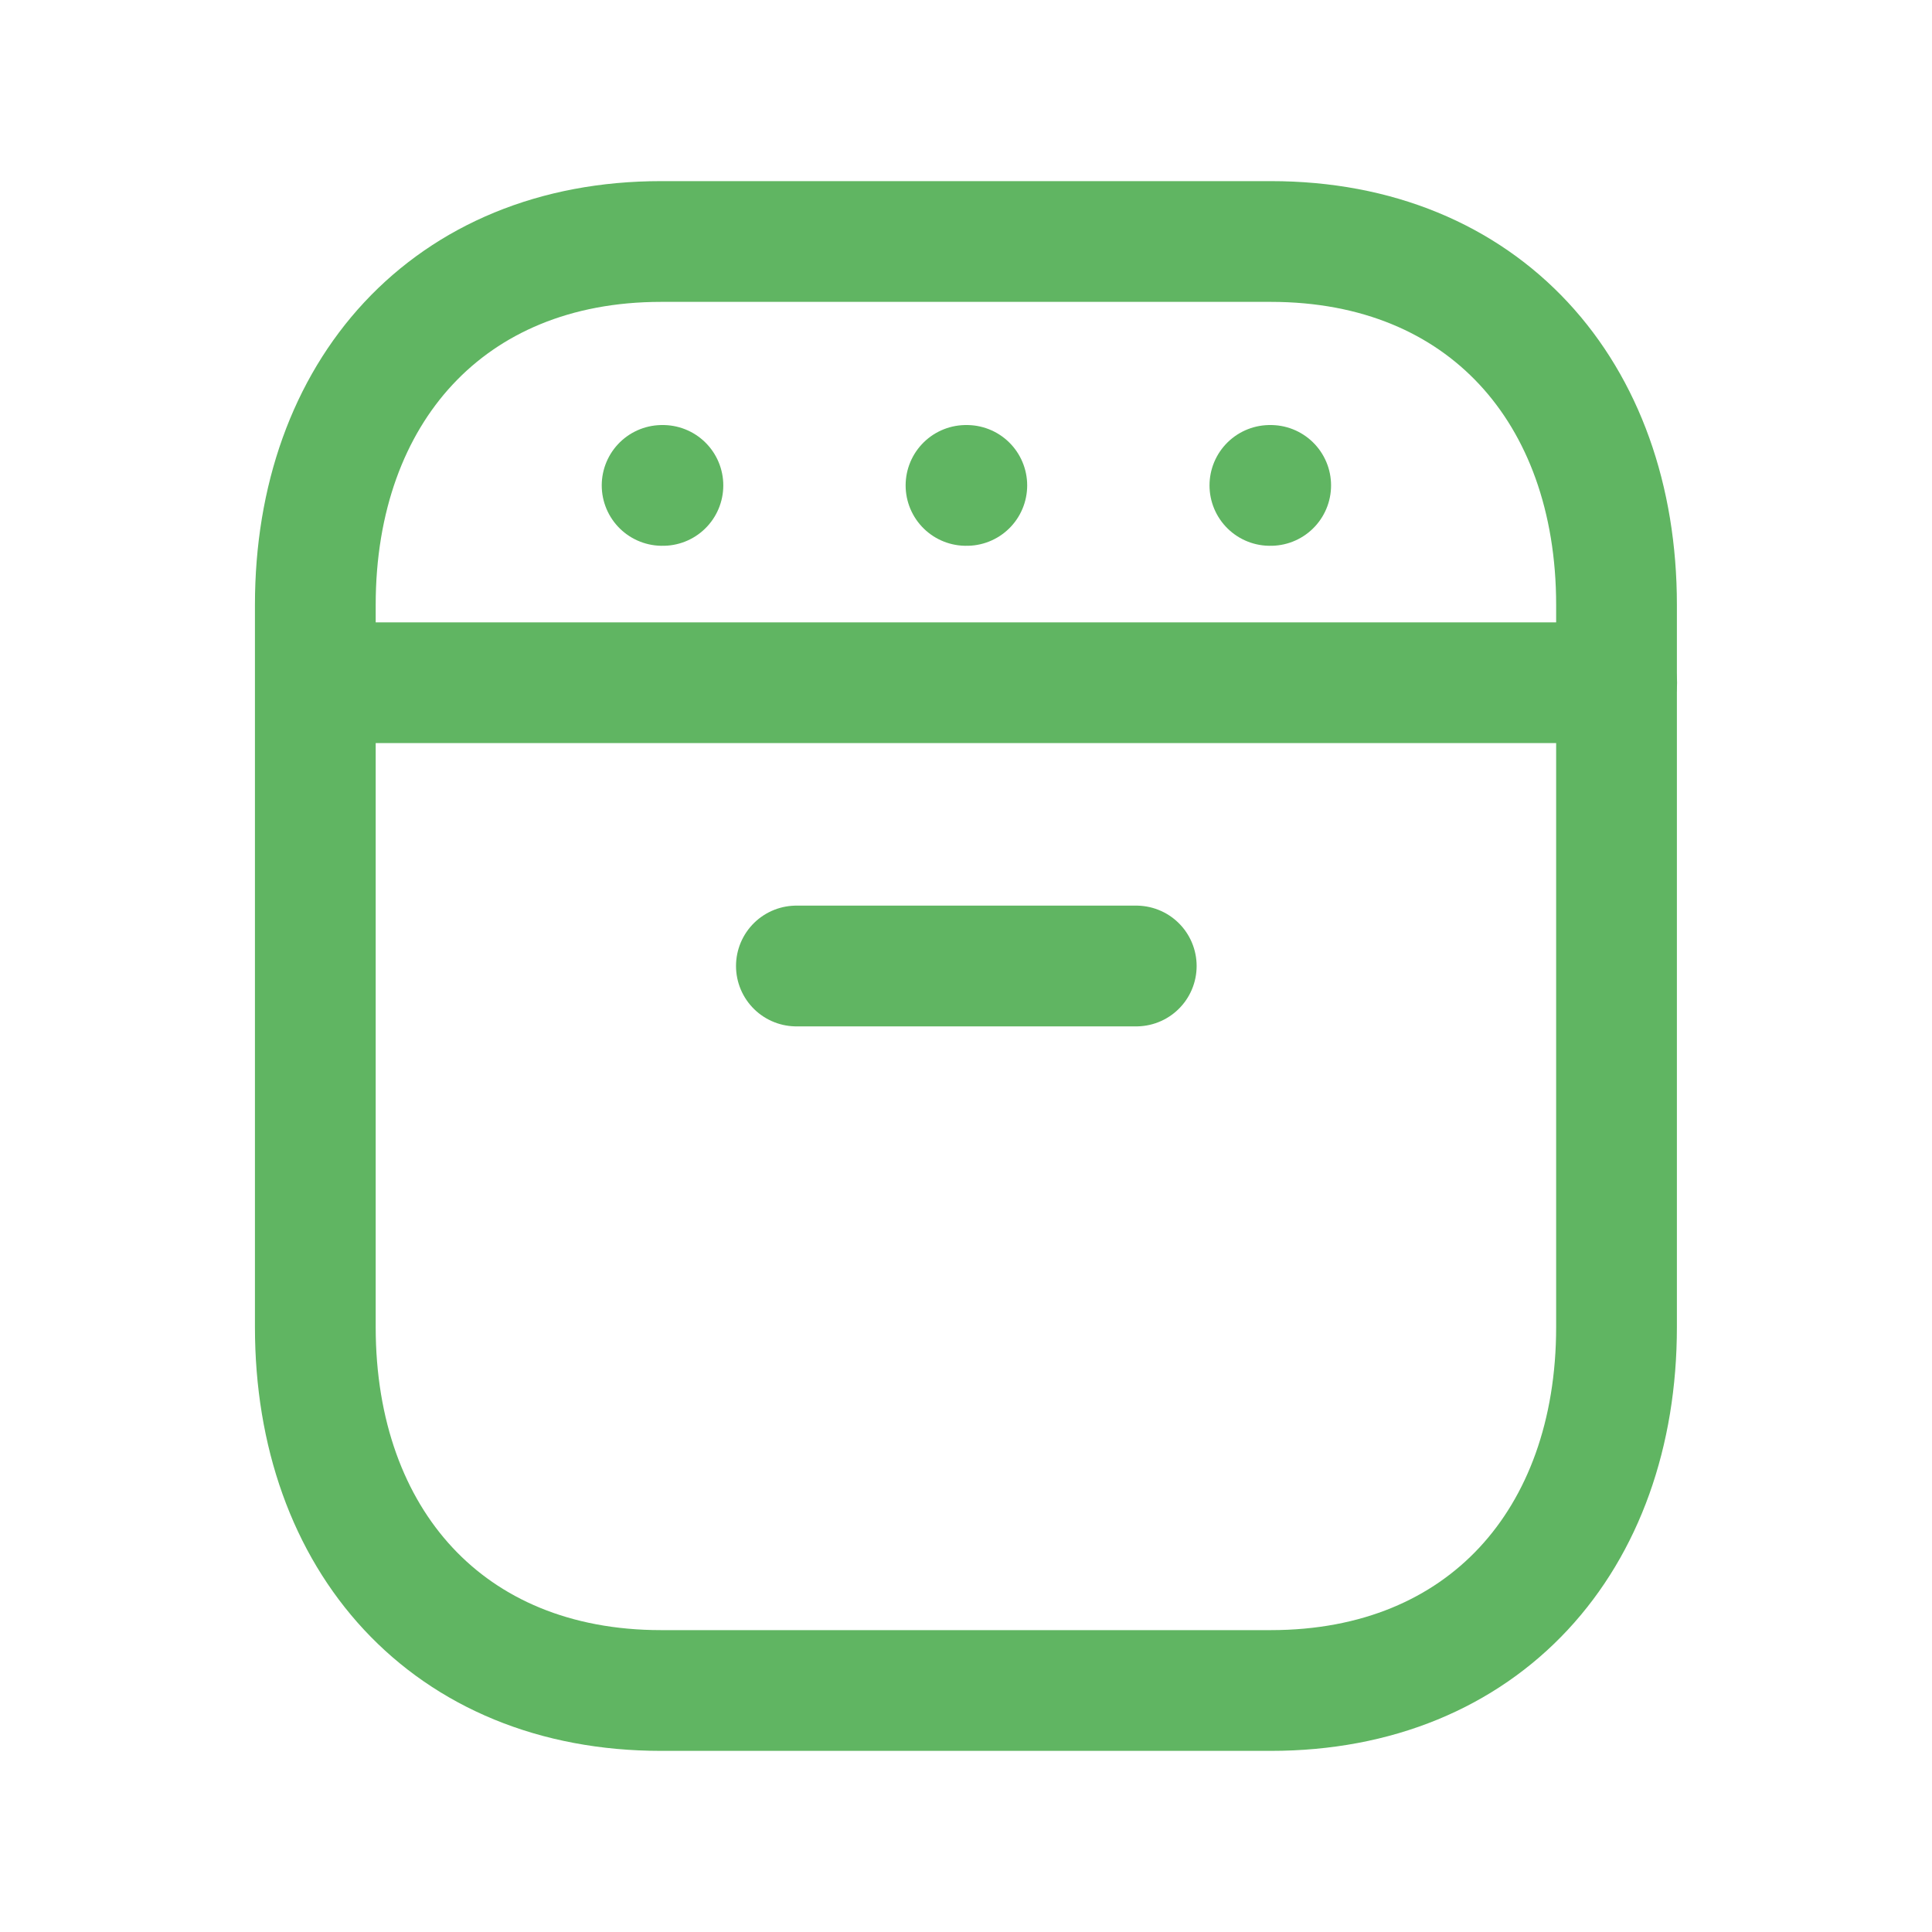
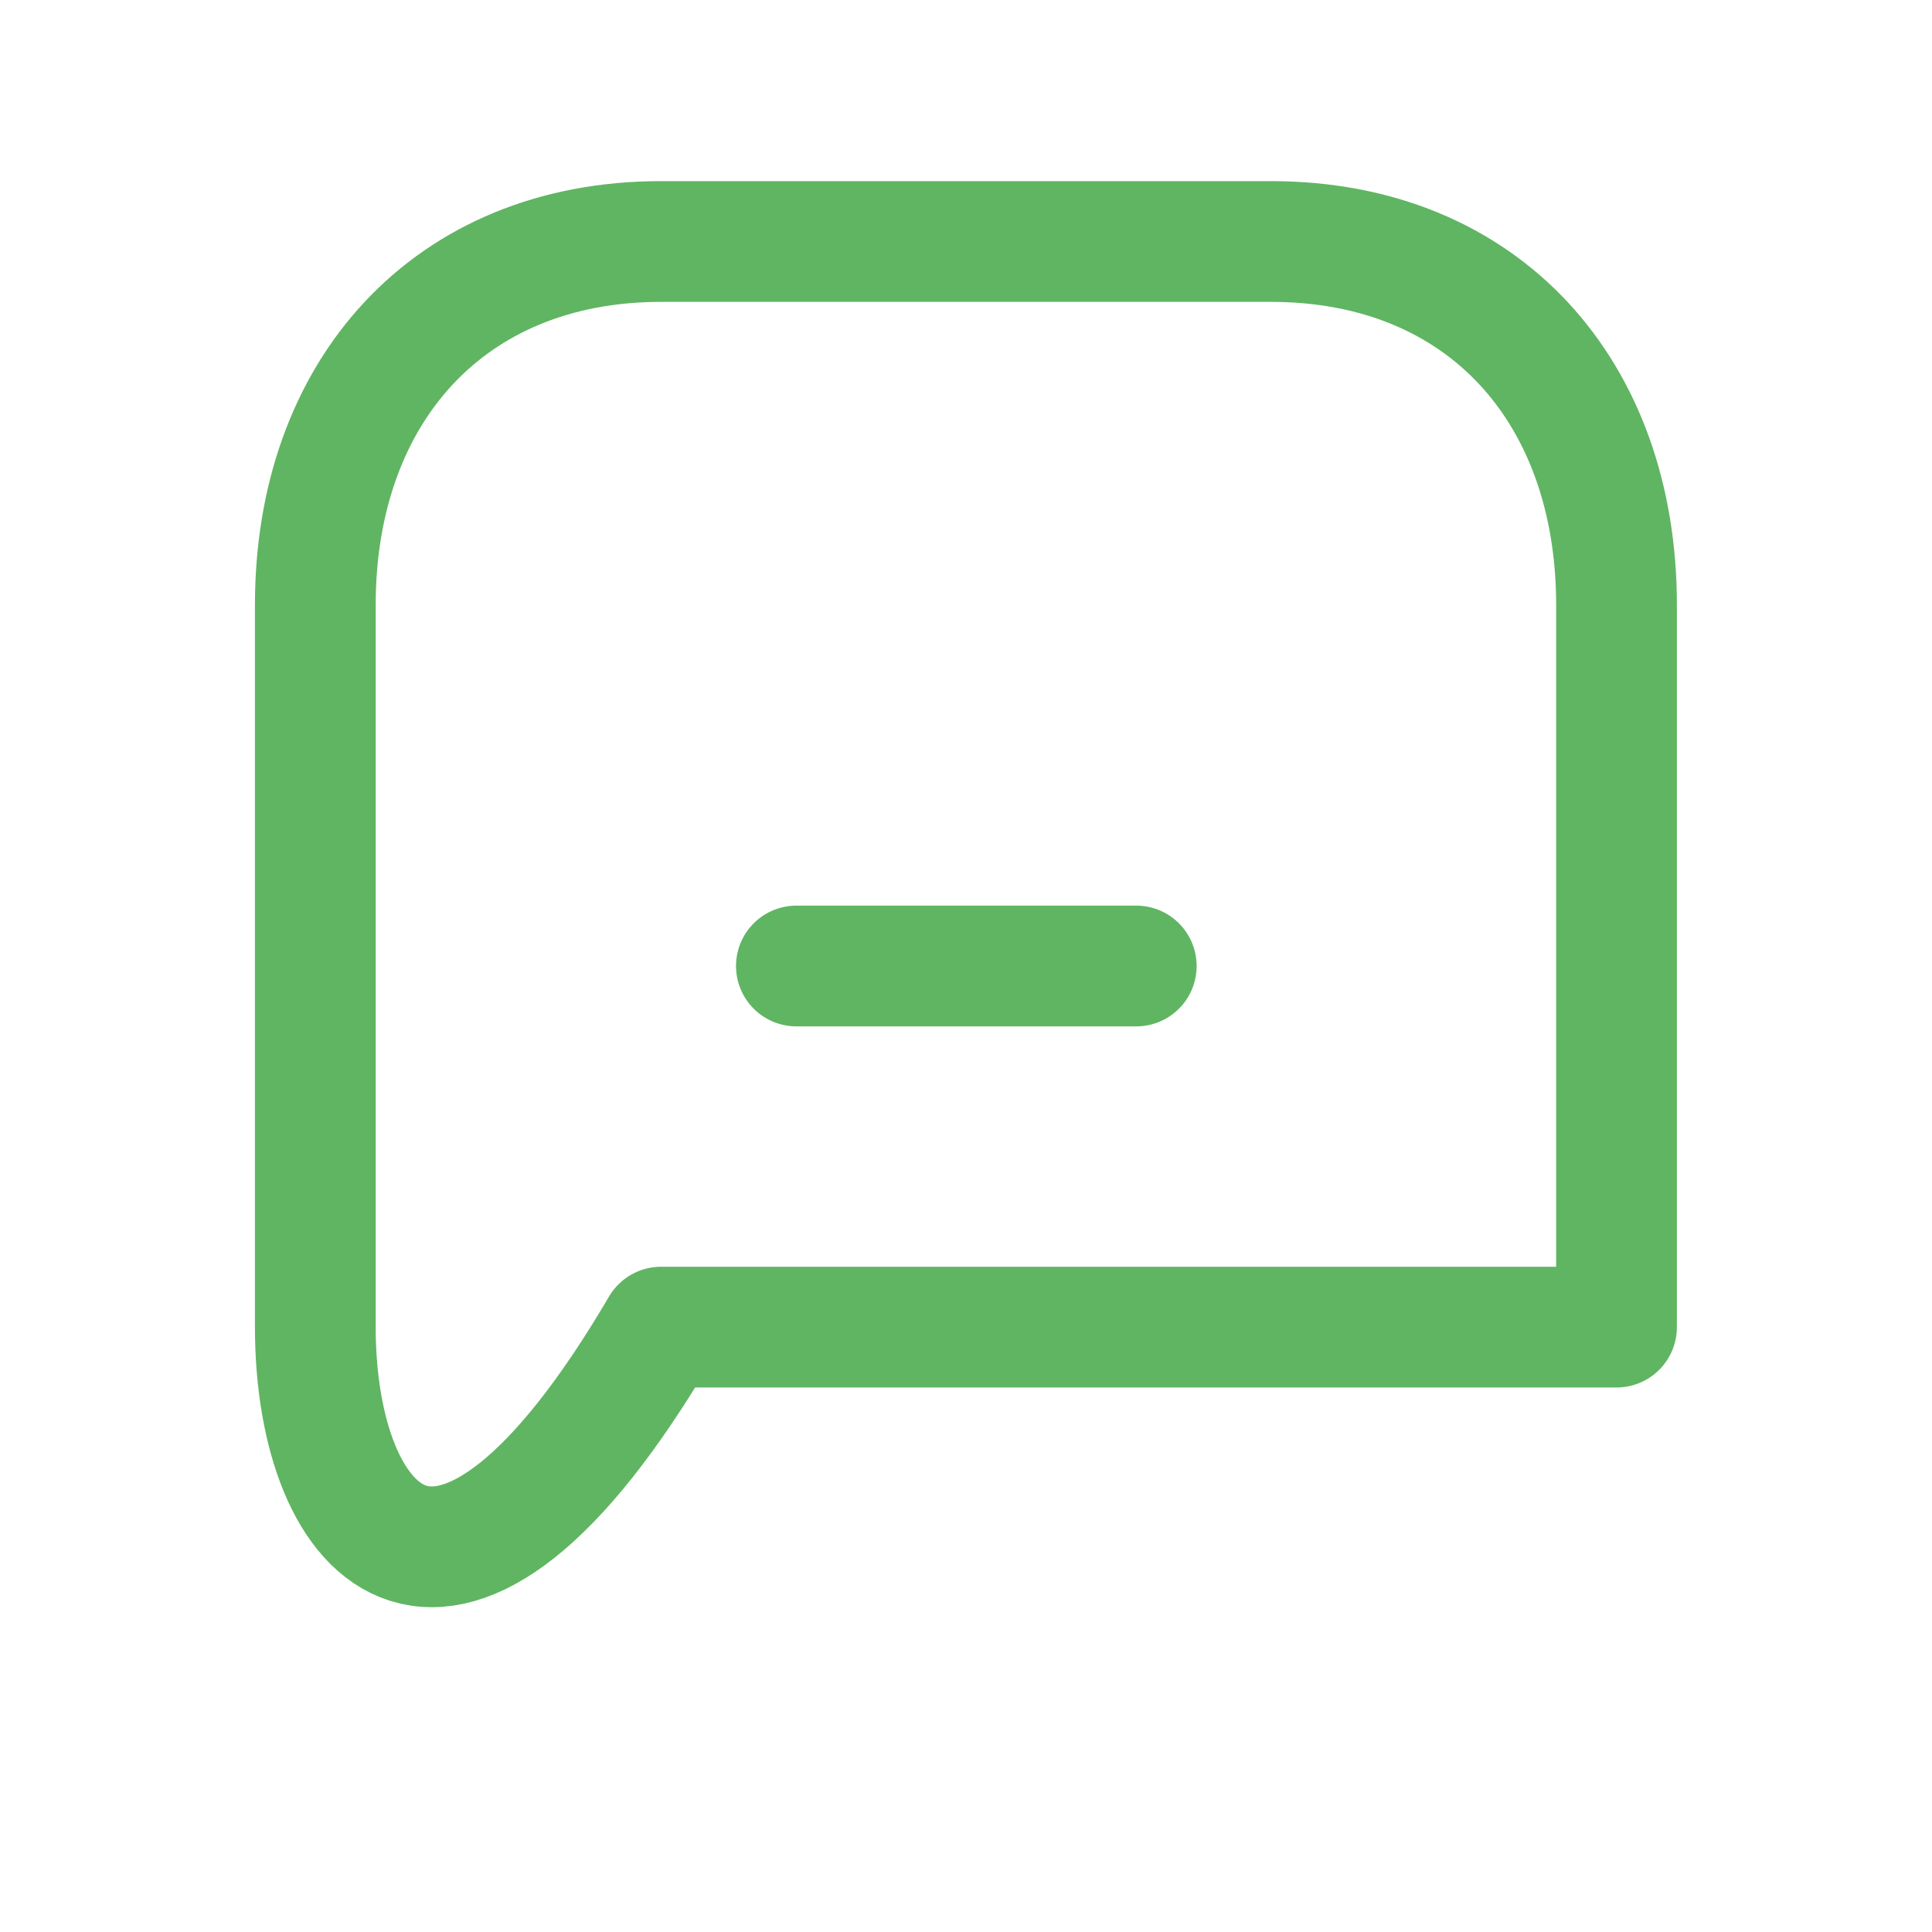
<svg xmlns="http://www.w3.org/2000/svg" width="24" height="24" viewBox="0 0 24 24" fill="none">
  <g id="Oven 3">
-     <path id="Vector" d="M8.212 3H15.787C18.434 3 20.081 4.869 20.081 7.514V16.486C20.081 19.132 18.434 21 15.786 21H8.212C5.565 21 3.917 19.132 3.917 16.486V7.514C3.917 4.869 5.573 3 8.212 3Z" stroke="#60B562" stroke-width="1.5" stroke-linecap="round" stroke-linejoin="round" />
-     <path id="Vector_2" d="M8.235 6.03H8.225" stroke="#60B562" stroke-width="1.5" stroke-linecap="round" stroke-linejoin="round" />
-     <path id="Vector_3" d="M15.785 6.03H15.775" stroke="#60B562" stroke-width="1.5" stroke-linecap="round" stroke-linejoin="round" />
-     <path id="Vector_4" d="M12.01 6.03H12" stroke="#60B562" stroke-width="1.5" stroke-linecap="round" stroke-linejoin="round" />
-     <path id="Vector_5" d="M3.918 8.481H20.083" stroke="#60B562" stroke-width="1.5" stroke-linecap="round" stroke-linejoin="round" />
+     <path id="Vector" d="M8.212 3H15.787C18.434 3 20.081 4.869 20.081 7.514V16.486H8.212C5.565 21 3.917 19.132 3.917 16.486V7.514C3.917 4.869 5.573 3 8.212 3Z" stroke="#60B562" stroke-width="1.5" stroke-linecap="round" stroke-linejoin="round" />
    <path id="Vector_6" d="M14.115 12H9.893" stroke="#60B562" stroke-width="1.5" stroke-linecap="round" stroke-linejoin="round" />
  </g>
</svg>